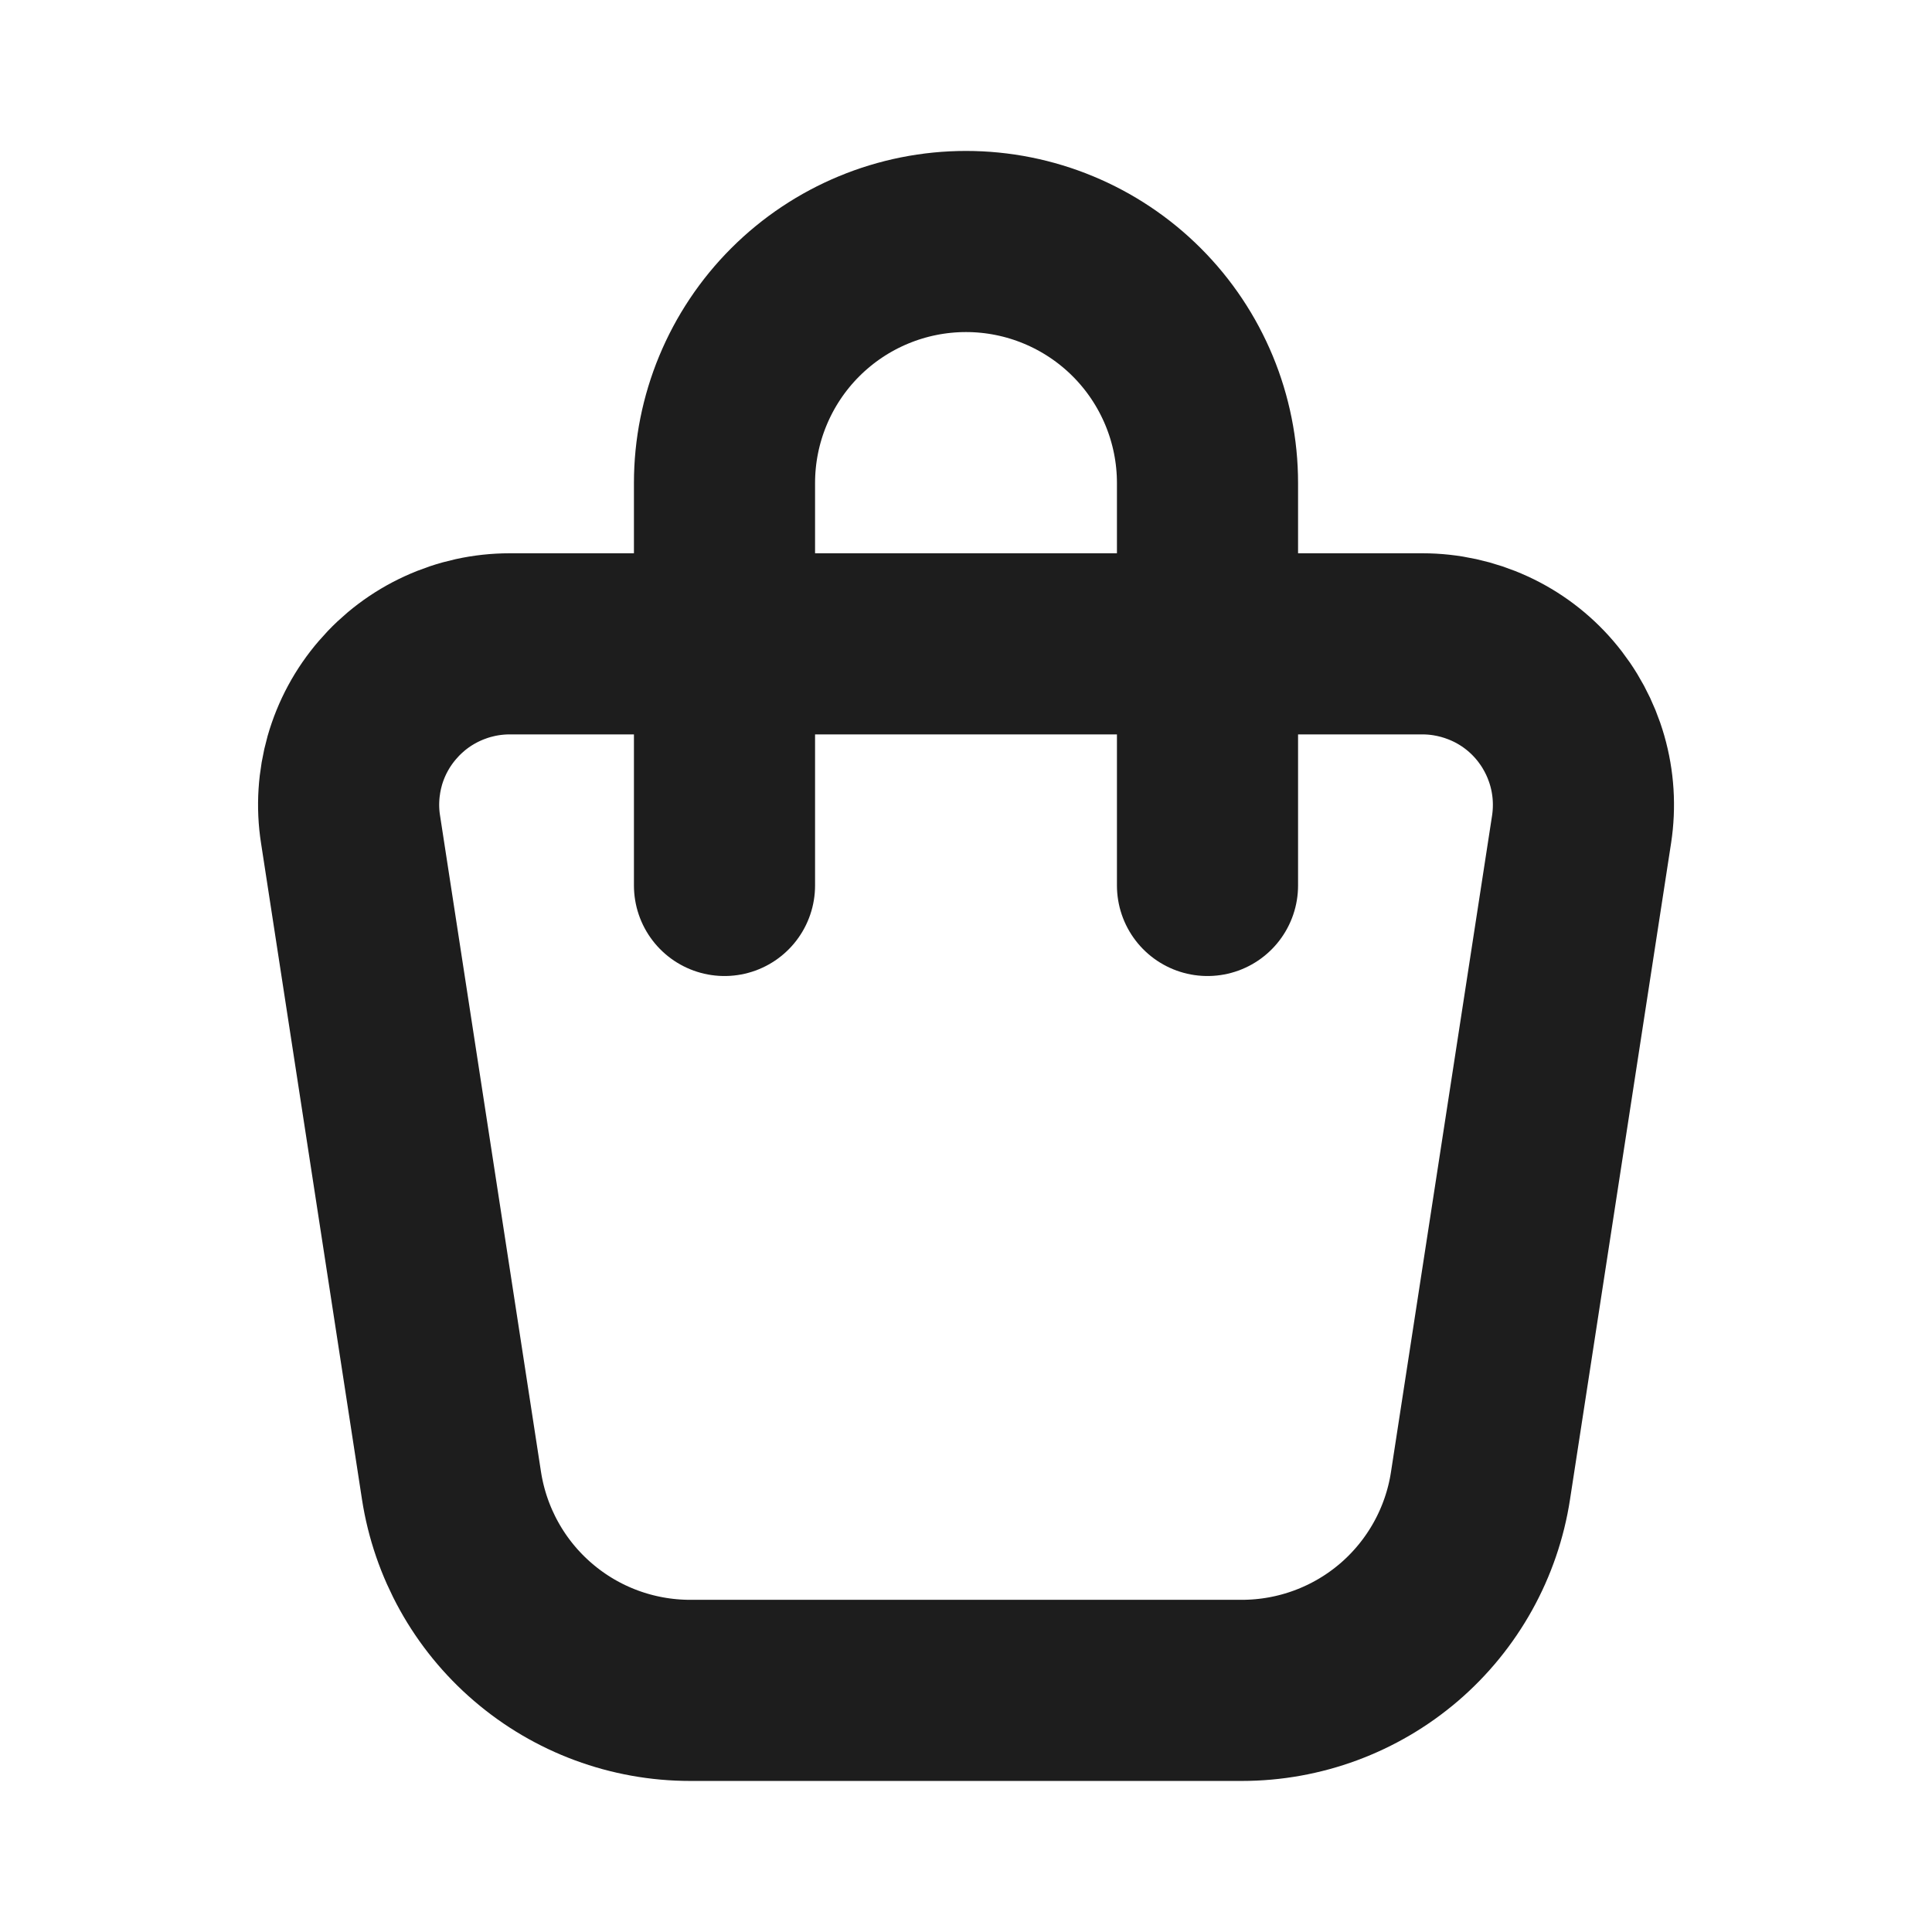
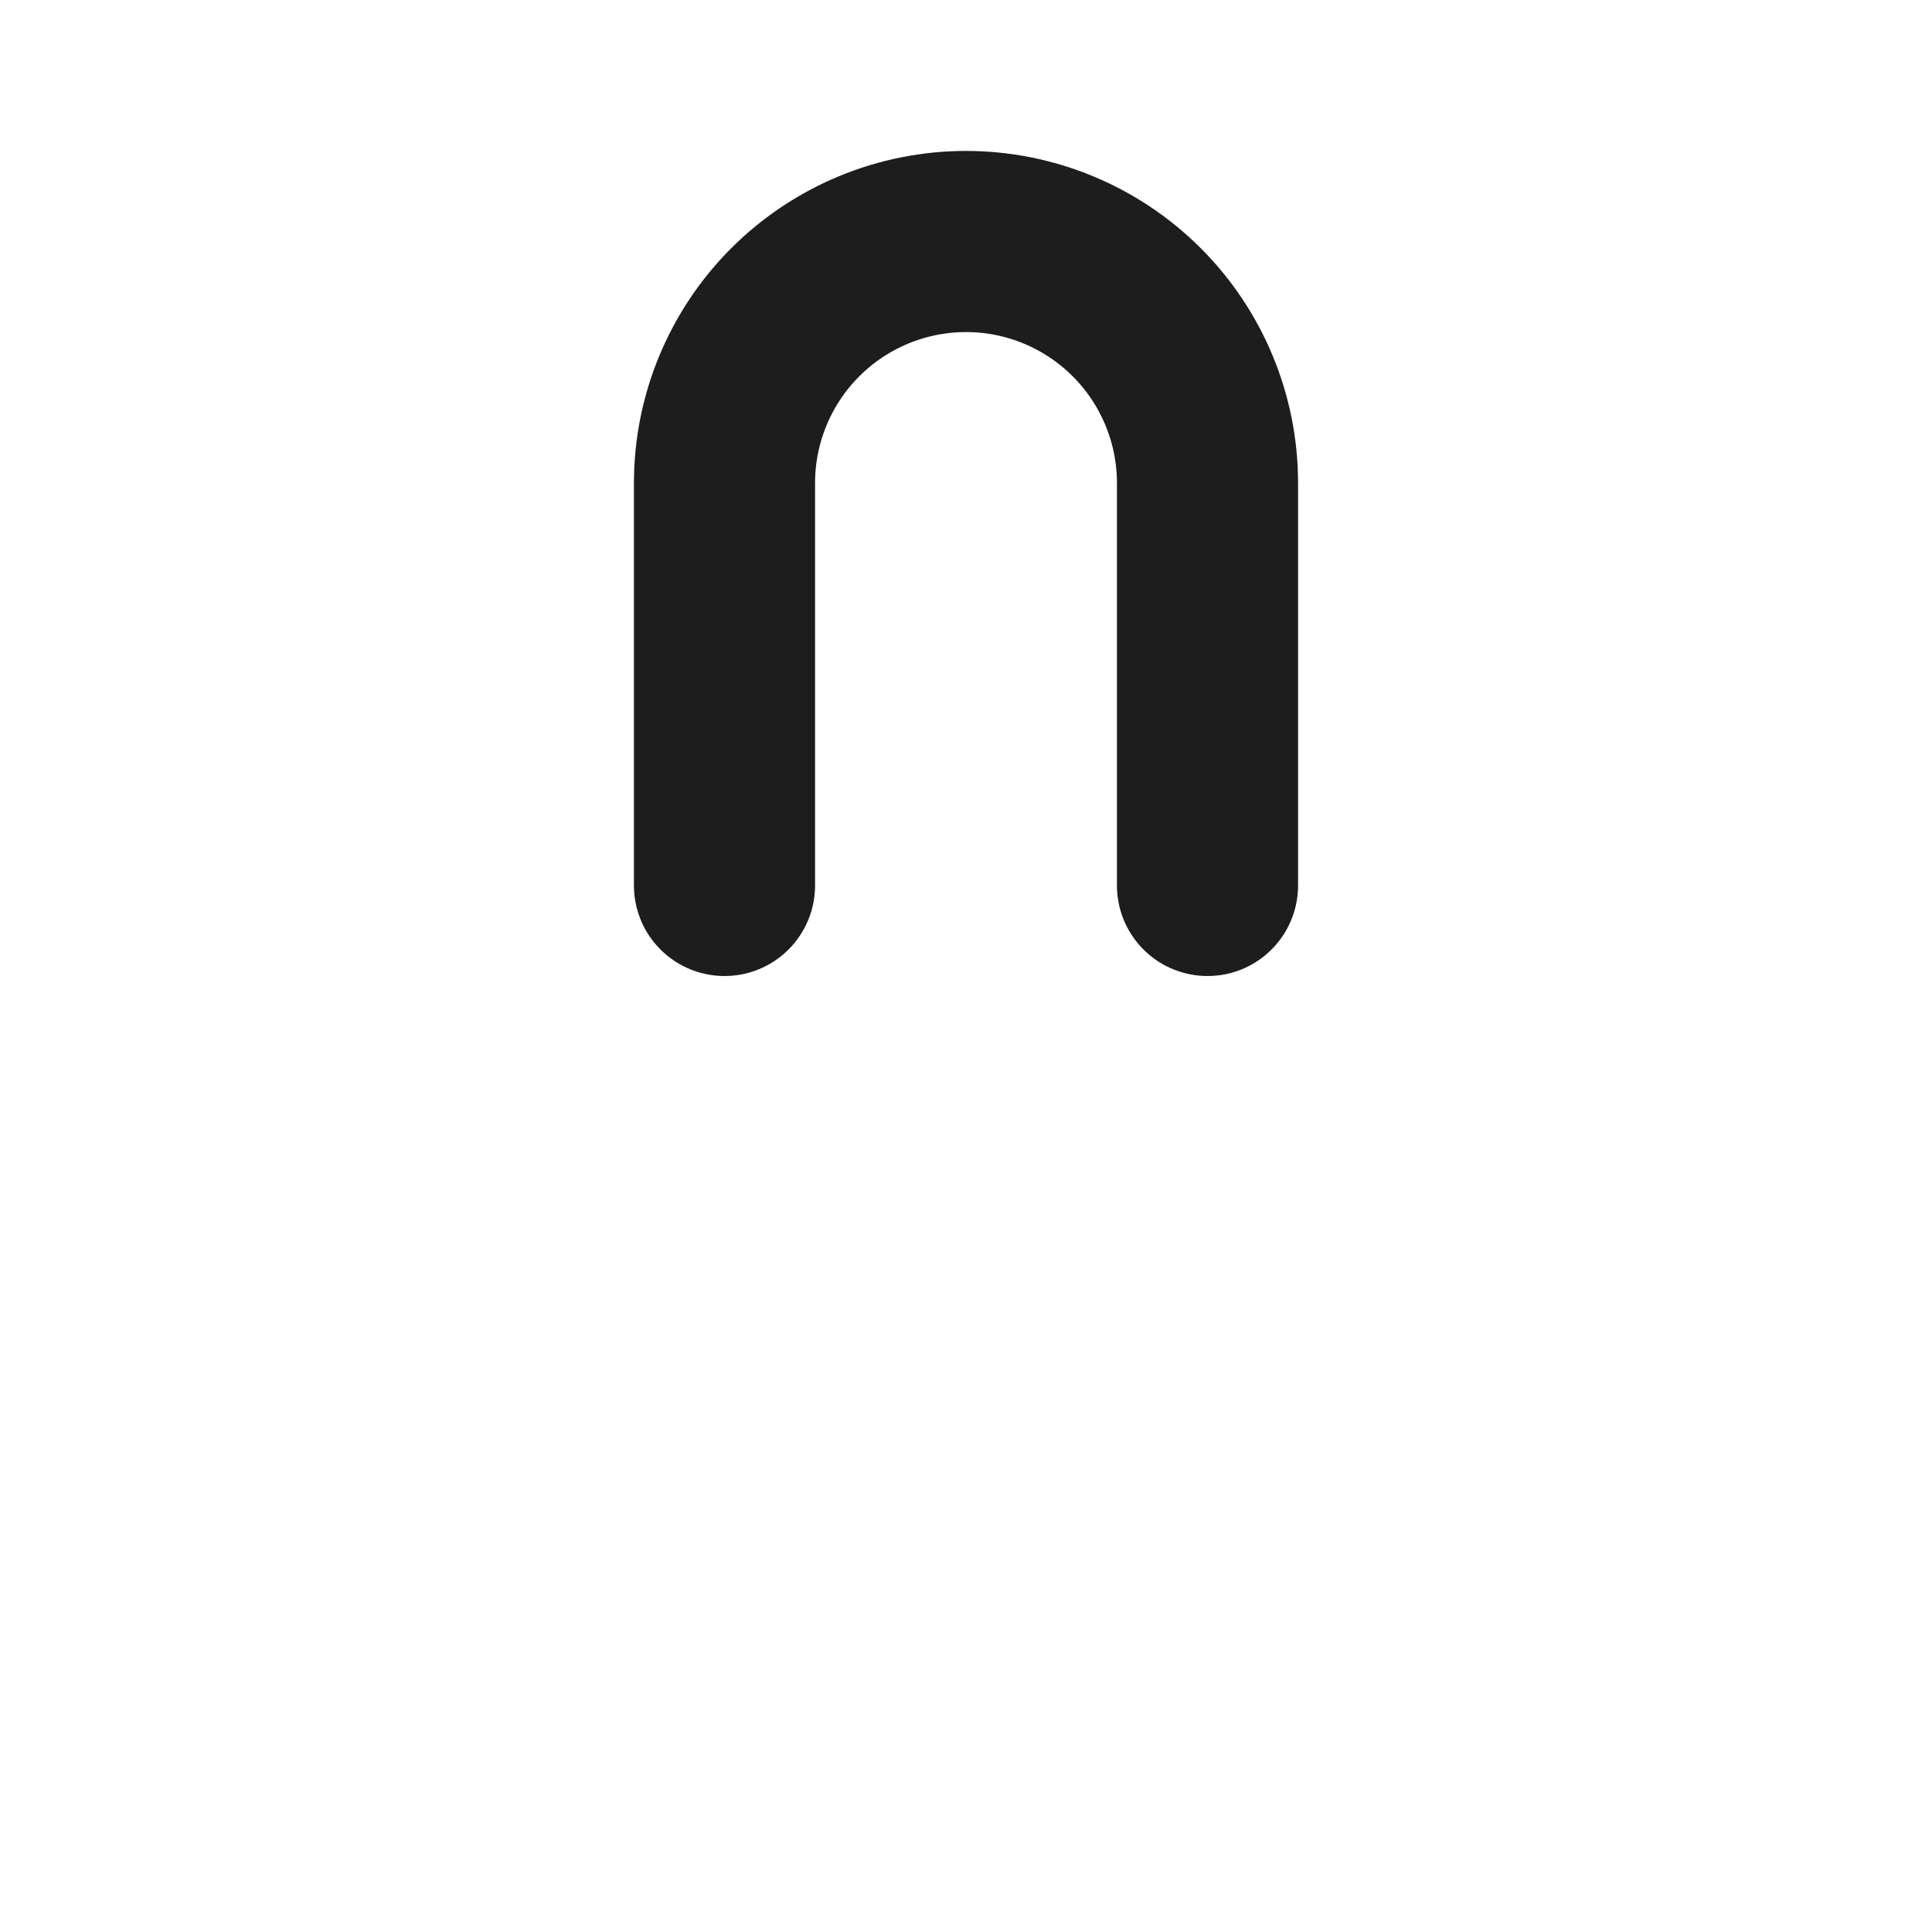
<svg xmlns="http://www.w3.org/2000/svg" width="16" height="16" viewBox="0 0 16 16" fill="none">
  <g clip-path="url(#clip0_422_14360)">
-     <path d="M4.221 5.332H11.78C11.972 5.332 12.162 5.374 12.337 5.454C12.512 5.534 12.667 5.651 12.792 5.797C12.917 5.943 13.009 6.114 13.062 6.299C13.115 6.484 13.127 6.678 13.098 6.868L12.261 12.303C12.189 12.775 11.949 13.206 11.587 13.517C11.224 13.828 10.762 13.999 10.284 13.999H5.716C5.238 13.999 4.776 13.828 4.414 13.517C4.051 13.206 3.812 12.775 3.739 12.303L2.903 6.868C2.873 6.678 2.886 6.484 2.938 6.299C2.991 6.114 3.083 5.943 3.209 5.797C3.334 5.651 3.489 5.534 3.664 5.454C3.838 5.374 4.028 5.332 4.221 5.332Z" stroke="#1D1D1D" stroke-width="1.5" stroke-linecap="round" stroke-linejoin="round" />
    <path d="M6 7.333V4C6 3.47 6.211 2.961 6.586 2.586C6.961 2.211 7.47 2 8 2C8.53 2 9.039 2.211 9.414 2.586C9.789 2.961 10 3.47 10 4V7.333" stroke="#1D1D1D" stroke-width="1.5" stroke-linecap="round" stroke-linejoin="round" />
  </g>
  <defs>
    <clipPath id="clip0_422_14360">
      <rect width="16" height="16" fill="white" />
    </clipPath>
  </defs>
</svg>